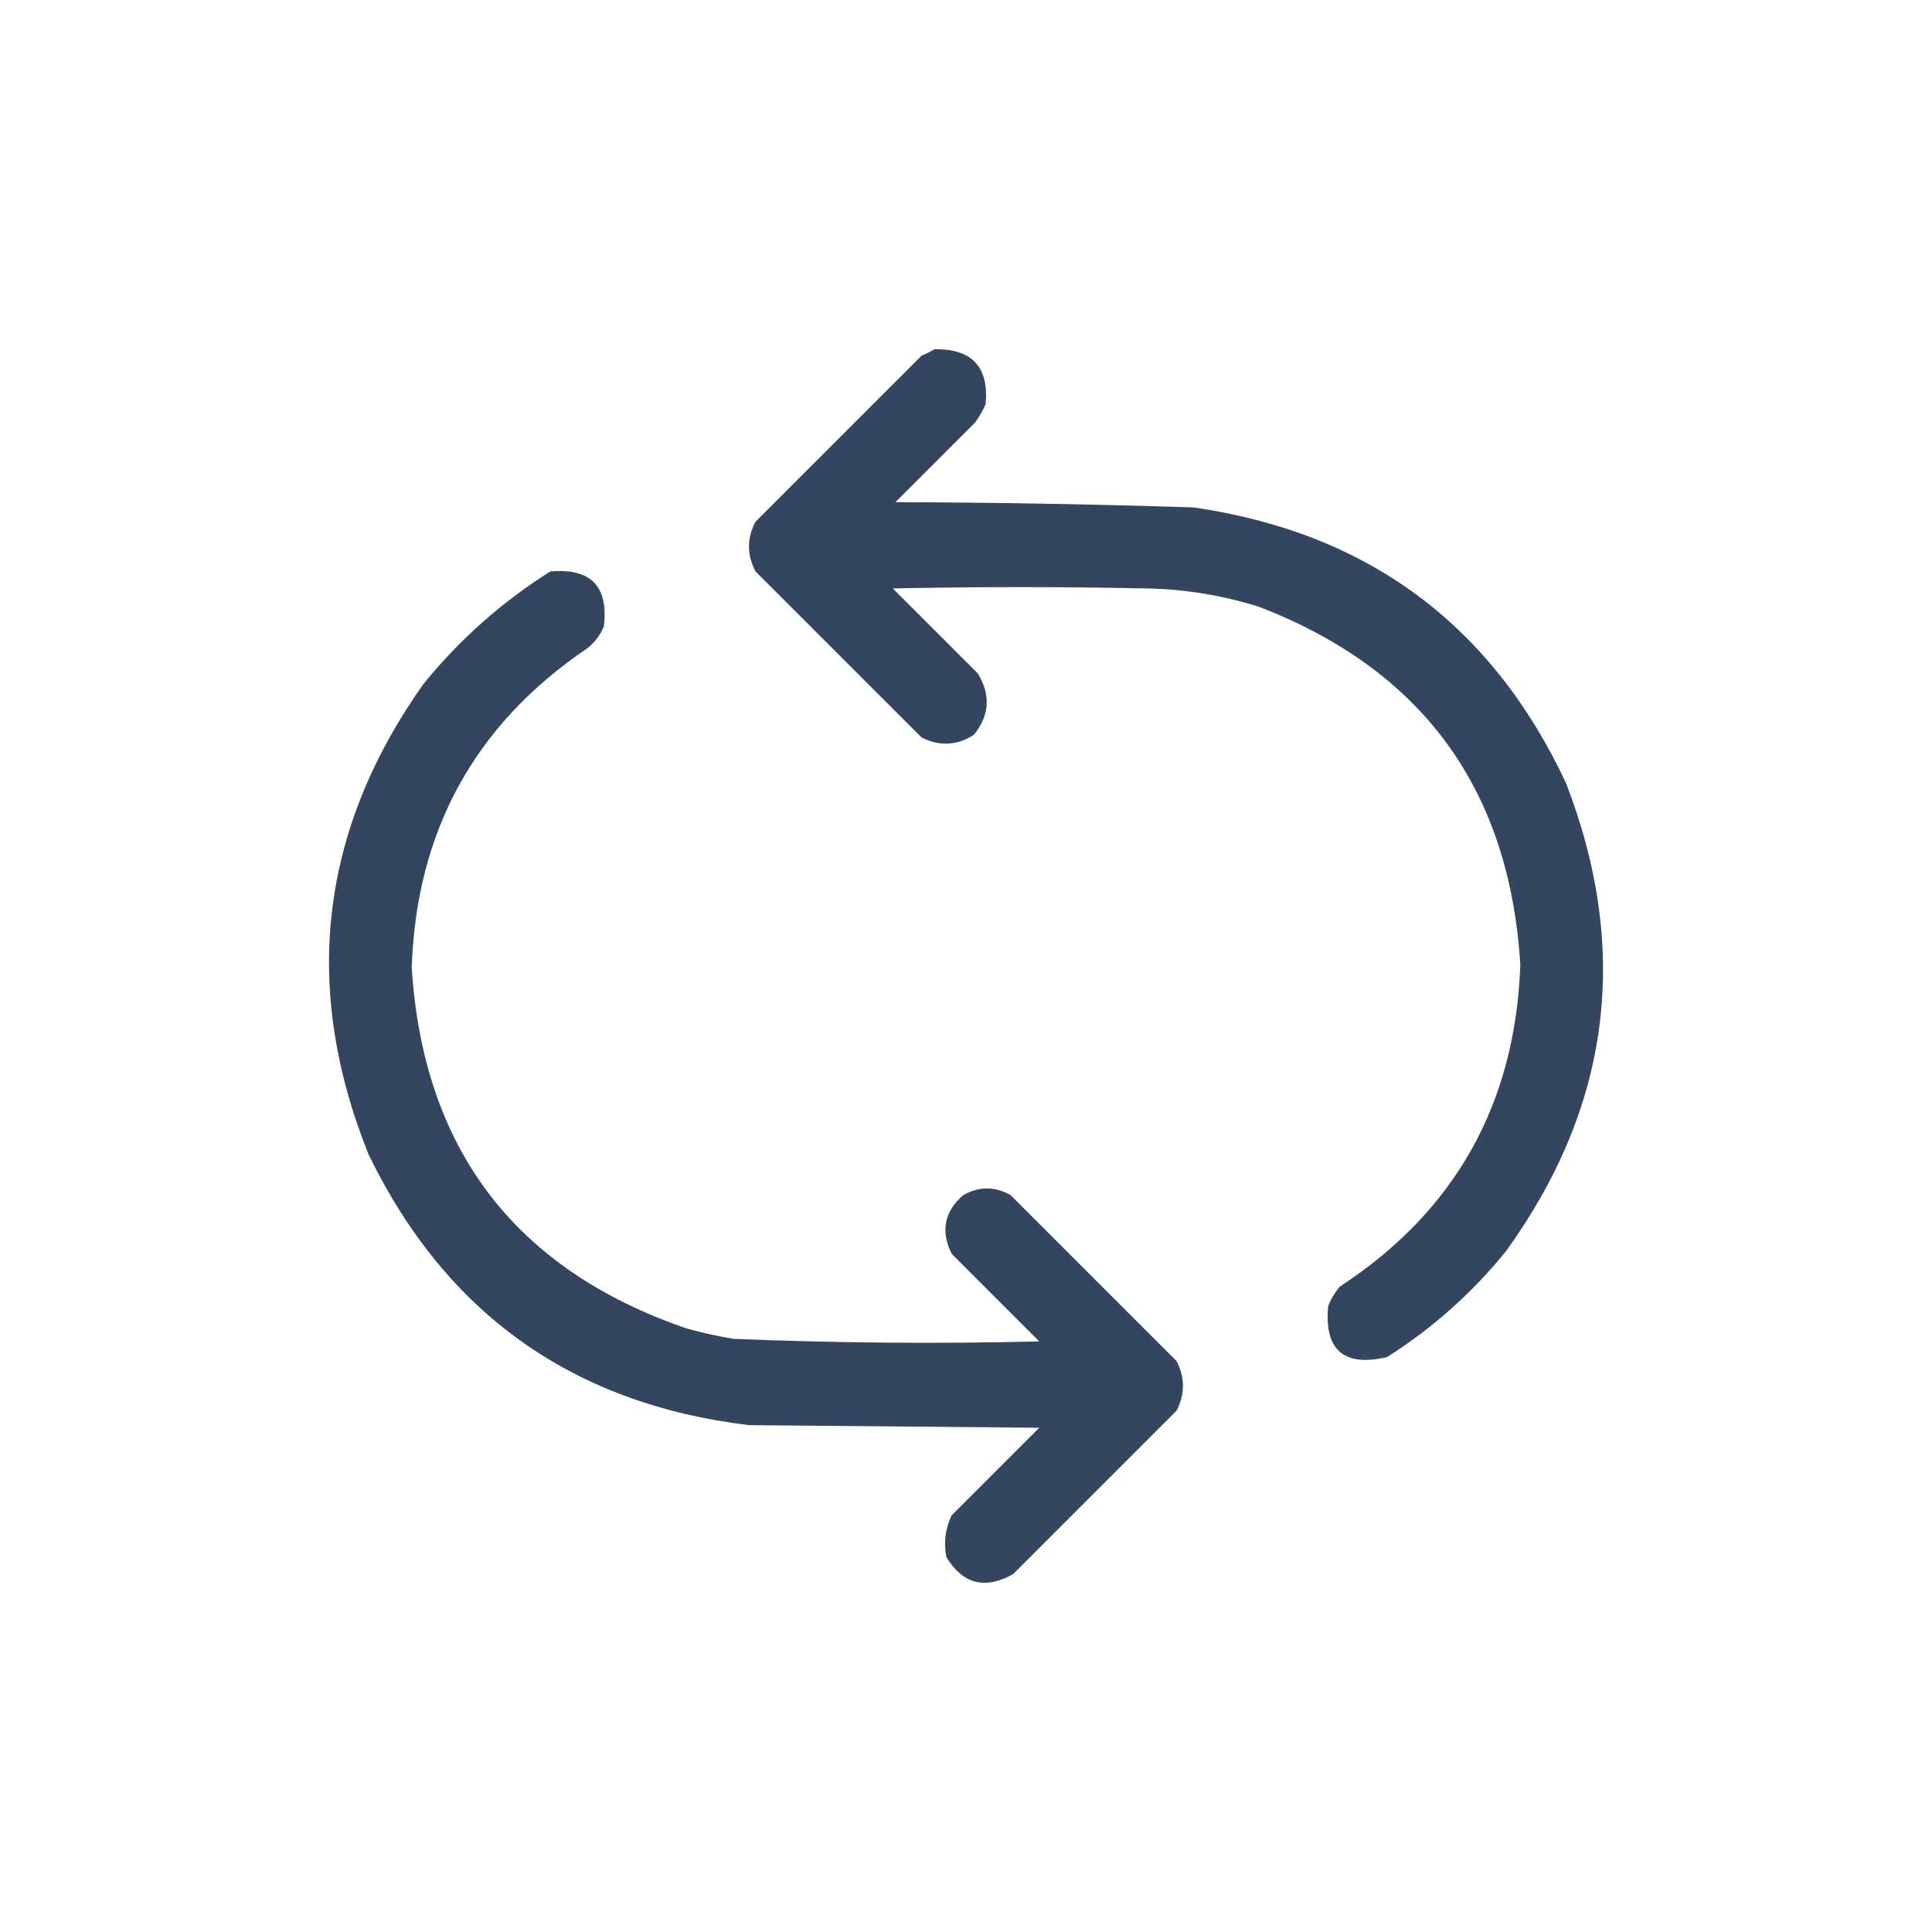
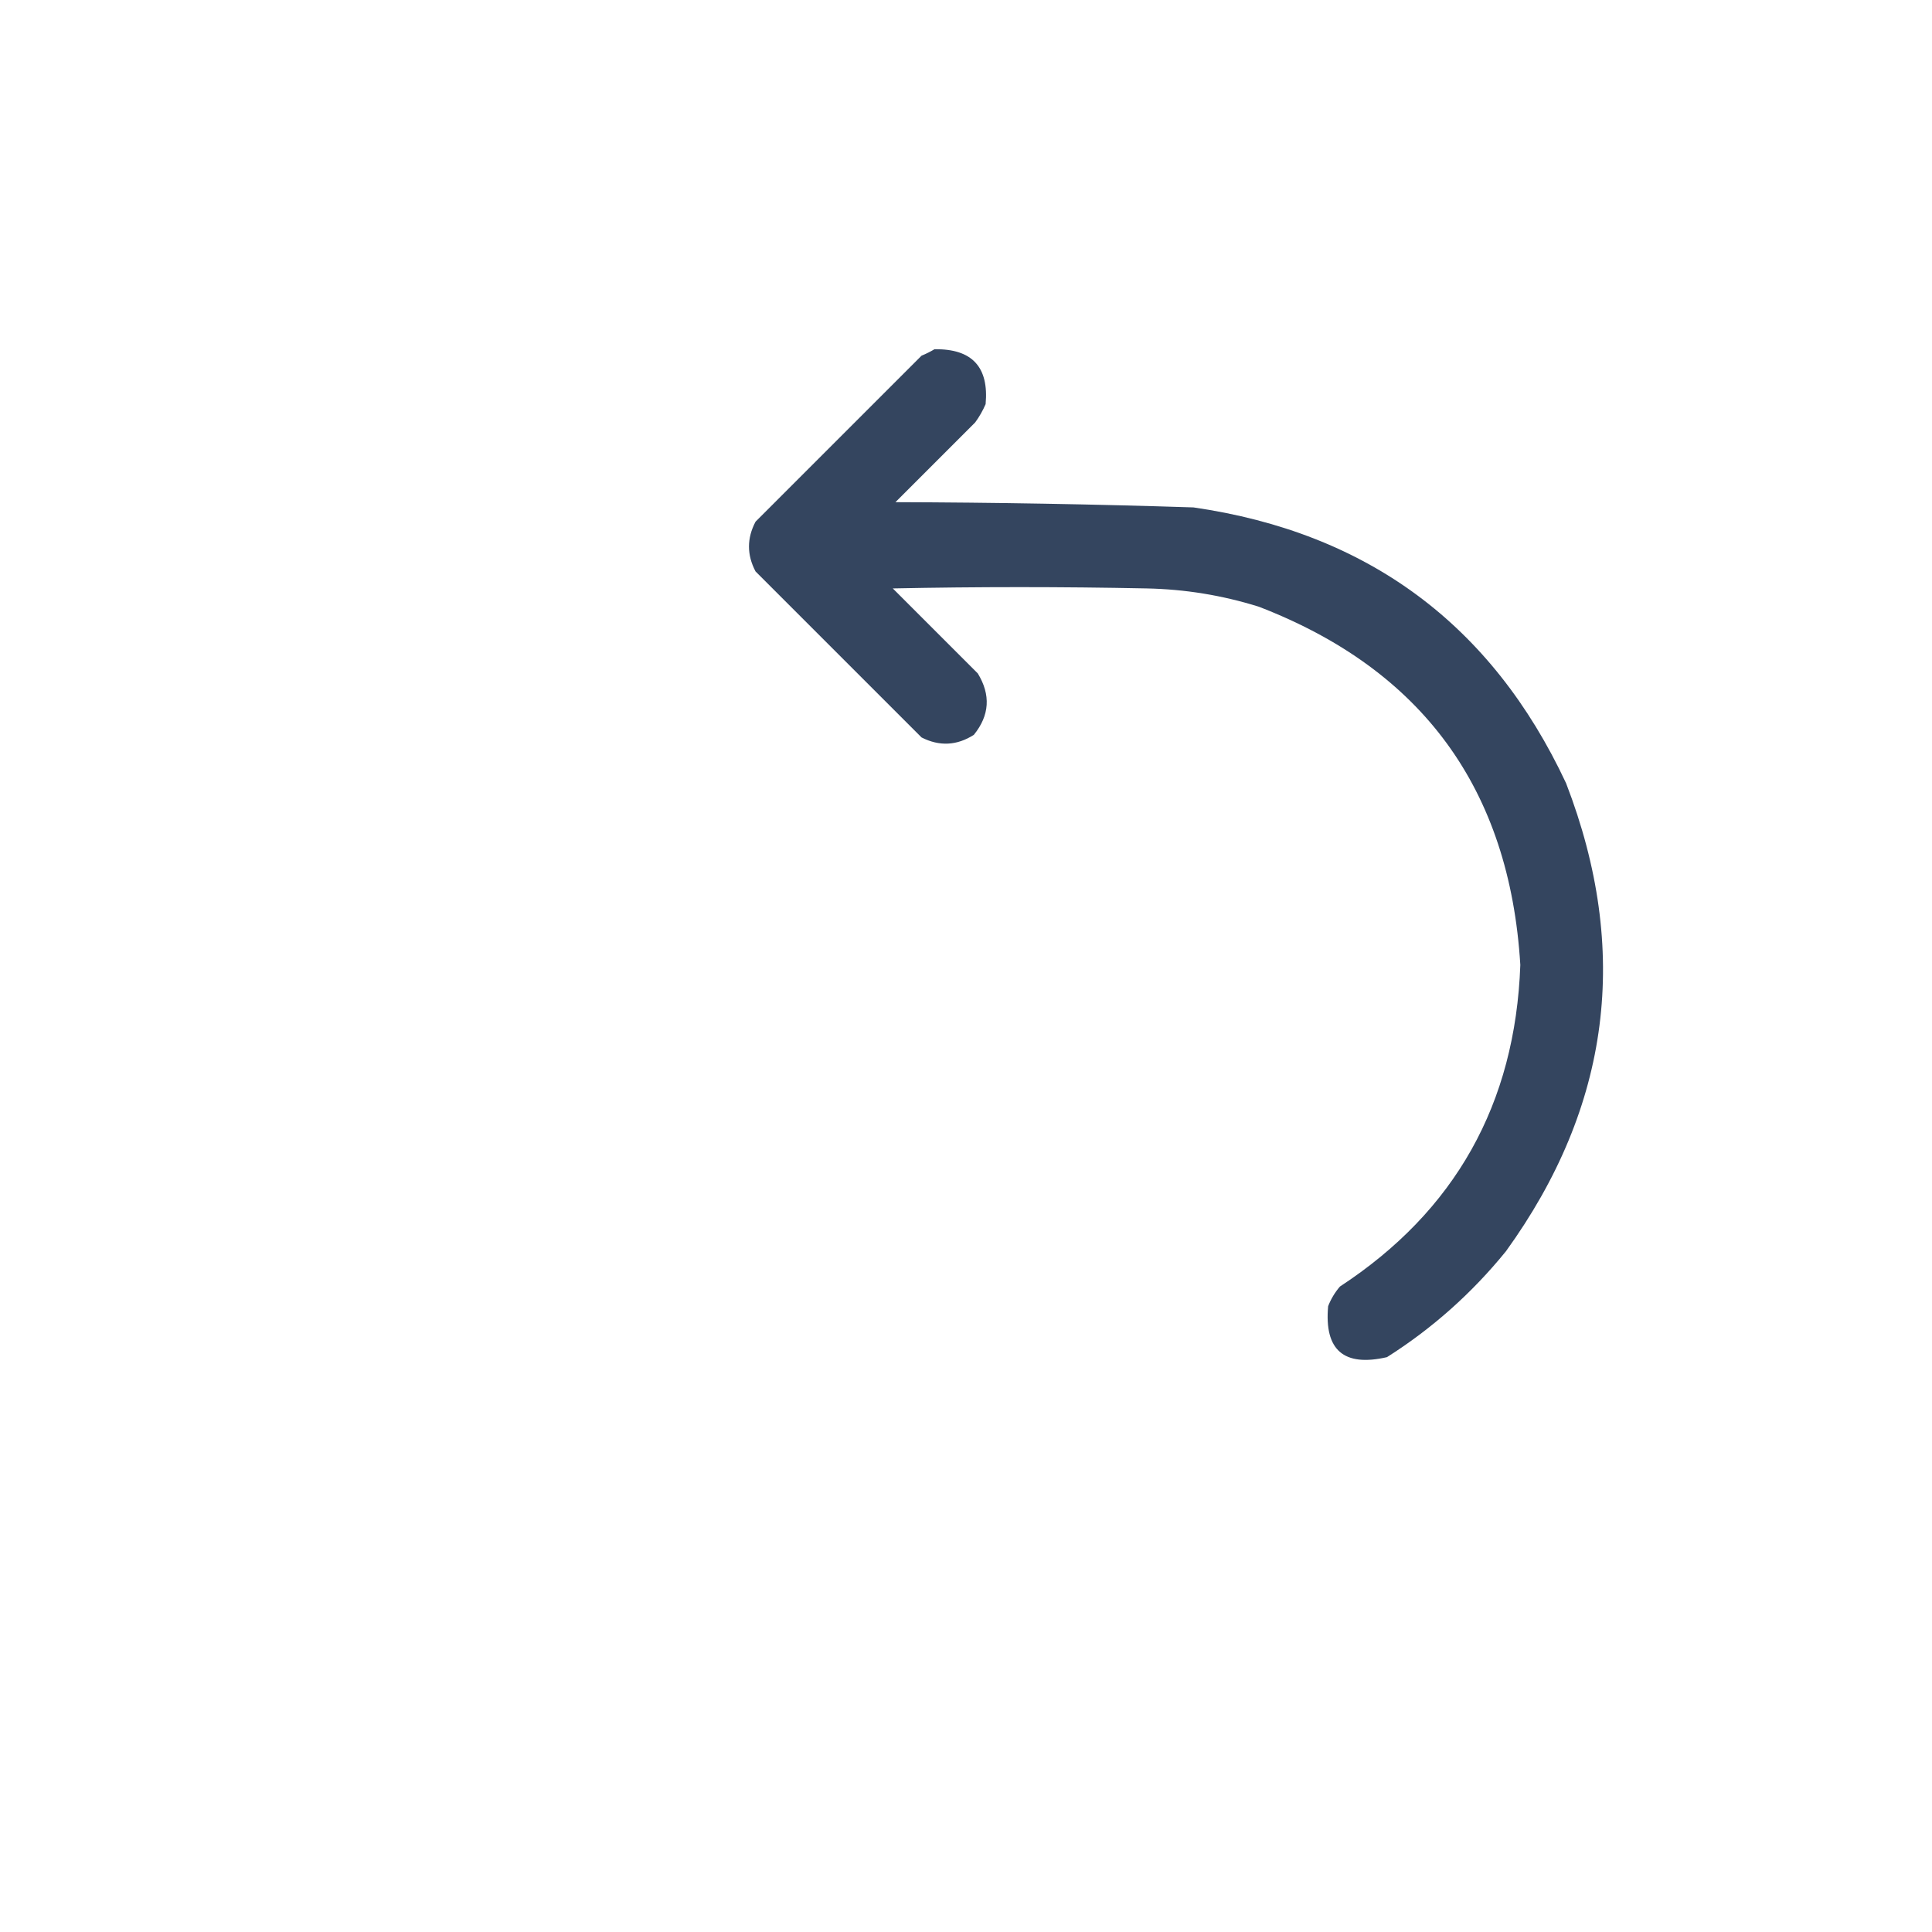
<svg xmlns="http://www.w3.org/2000/svg" id="Layer_1" viewBox="0 0 512 512">
  <defs>
    <style>.cls-1{fill:none;}.cls-2{fill:#2c3e59;fill-rule:evenodd;isolation:isolate;opacity:.96;}</style>
  </defs>
  <rect class="cls-1" width="512" height="512" />
  <path class="cls-2" d="M247.69,92.55c9.91-.14,14.41,4.71,13.51,14.55-.75,1.73-1.67,3.35-2.77,4.85-7.04,7.04-14.09,14.09-21.13,21.13,26.34.08,52.67.54,78.99,1.39,46.15,6.68,79.06,31.04,98.74,73.1,17.1,44.3,11.79,85.64-15.94,124.03-9.03,11.11-19.54,20.47-31.53,28.06-11.45,2.63-16.65-1.87-15.59-13.51.74-1.9,1.78-3.63,3.12-5.2,30.54-19.99,46.48-48.4,47.81-85.23-2.83-46.57-25.93-78.22-69.29-94.93-9.7-3.04-19.63-4.65-29.8-4.85-22.4-.46-44.81-.46-67.21,0,7.51,7.51,15.01,15.01,22.52,22.52,3.48,5.69,3.14,11.12-1.04,16.28-4.5,2.87-9.12,3.1-13.86.69l-44-44c-2.31-4.39-2.31-8.78,0-13.17l44-44c1.26-.52,2.41-1.1,3.46-1.73v.02Z" />
-   <path class="cls-2" d="M145.83,151.44c10.73-.94,15.46,3.91,14.2,14.55-.97,2.36-2.47,4.32-4.5,5.89-29.71,20.14-45.19,48.32-46.42,84.53,3.07,48.1,27.32,79.97,72.76,95.62,4.11,1.14,8.27,2.07,12.47,2.77,27.01,1.12,54.03,1.35,81.07.69l-23.21-23.21c-2.99-6.05-1.95-11.25,3.12-15.59,4.16-2.31,8.31-2.31,12.47,0l44,44c2.27,4.37,2.27,8.76,0,13.17l-43.31,43.31c-7.41,4.15-13.3,2.65-17.67-4.5-.76-3.88-.29-7.57,1.39-11.09l23.21-23.21c-25.64-.23-51.28-.46-76.91-.69-46.72-5.62-80.32-29.53-100.82-71.72-17.79-44.3-12.94-85.88,14.55-124.72,9.62-11.82,20.82-21.75,33.61-29.8h0Z" />
</svg>